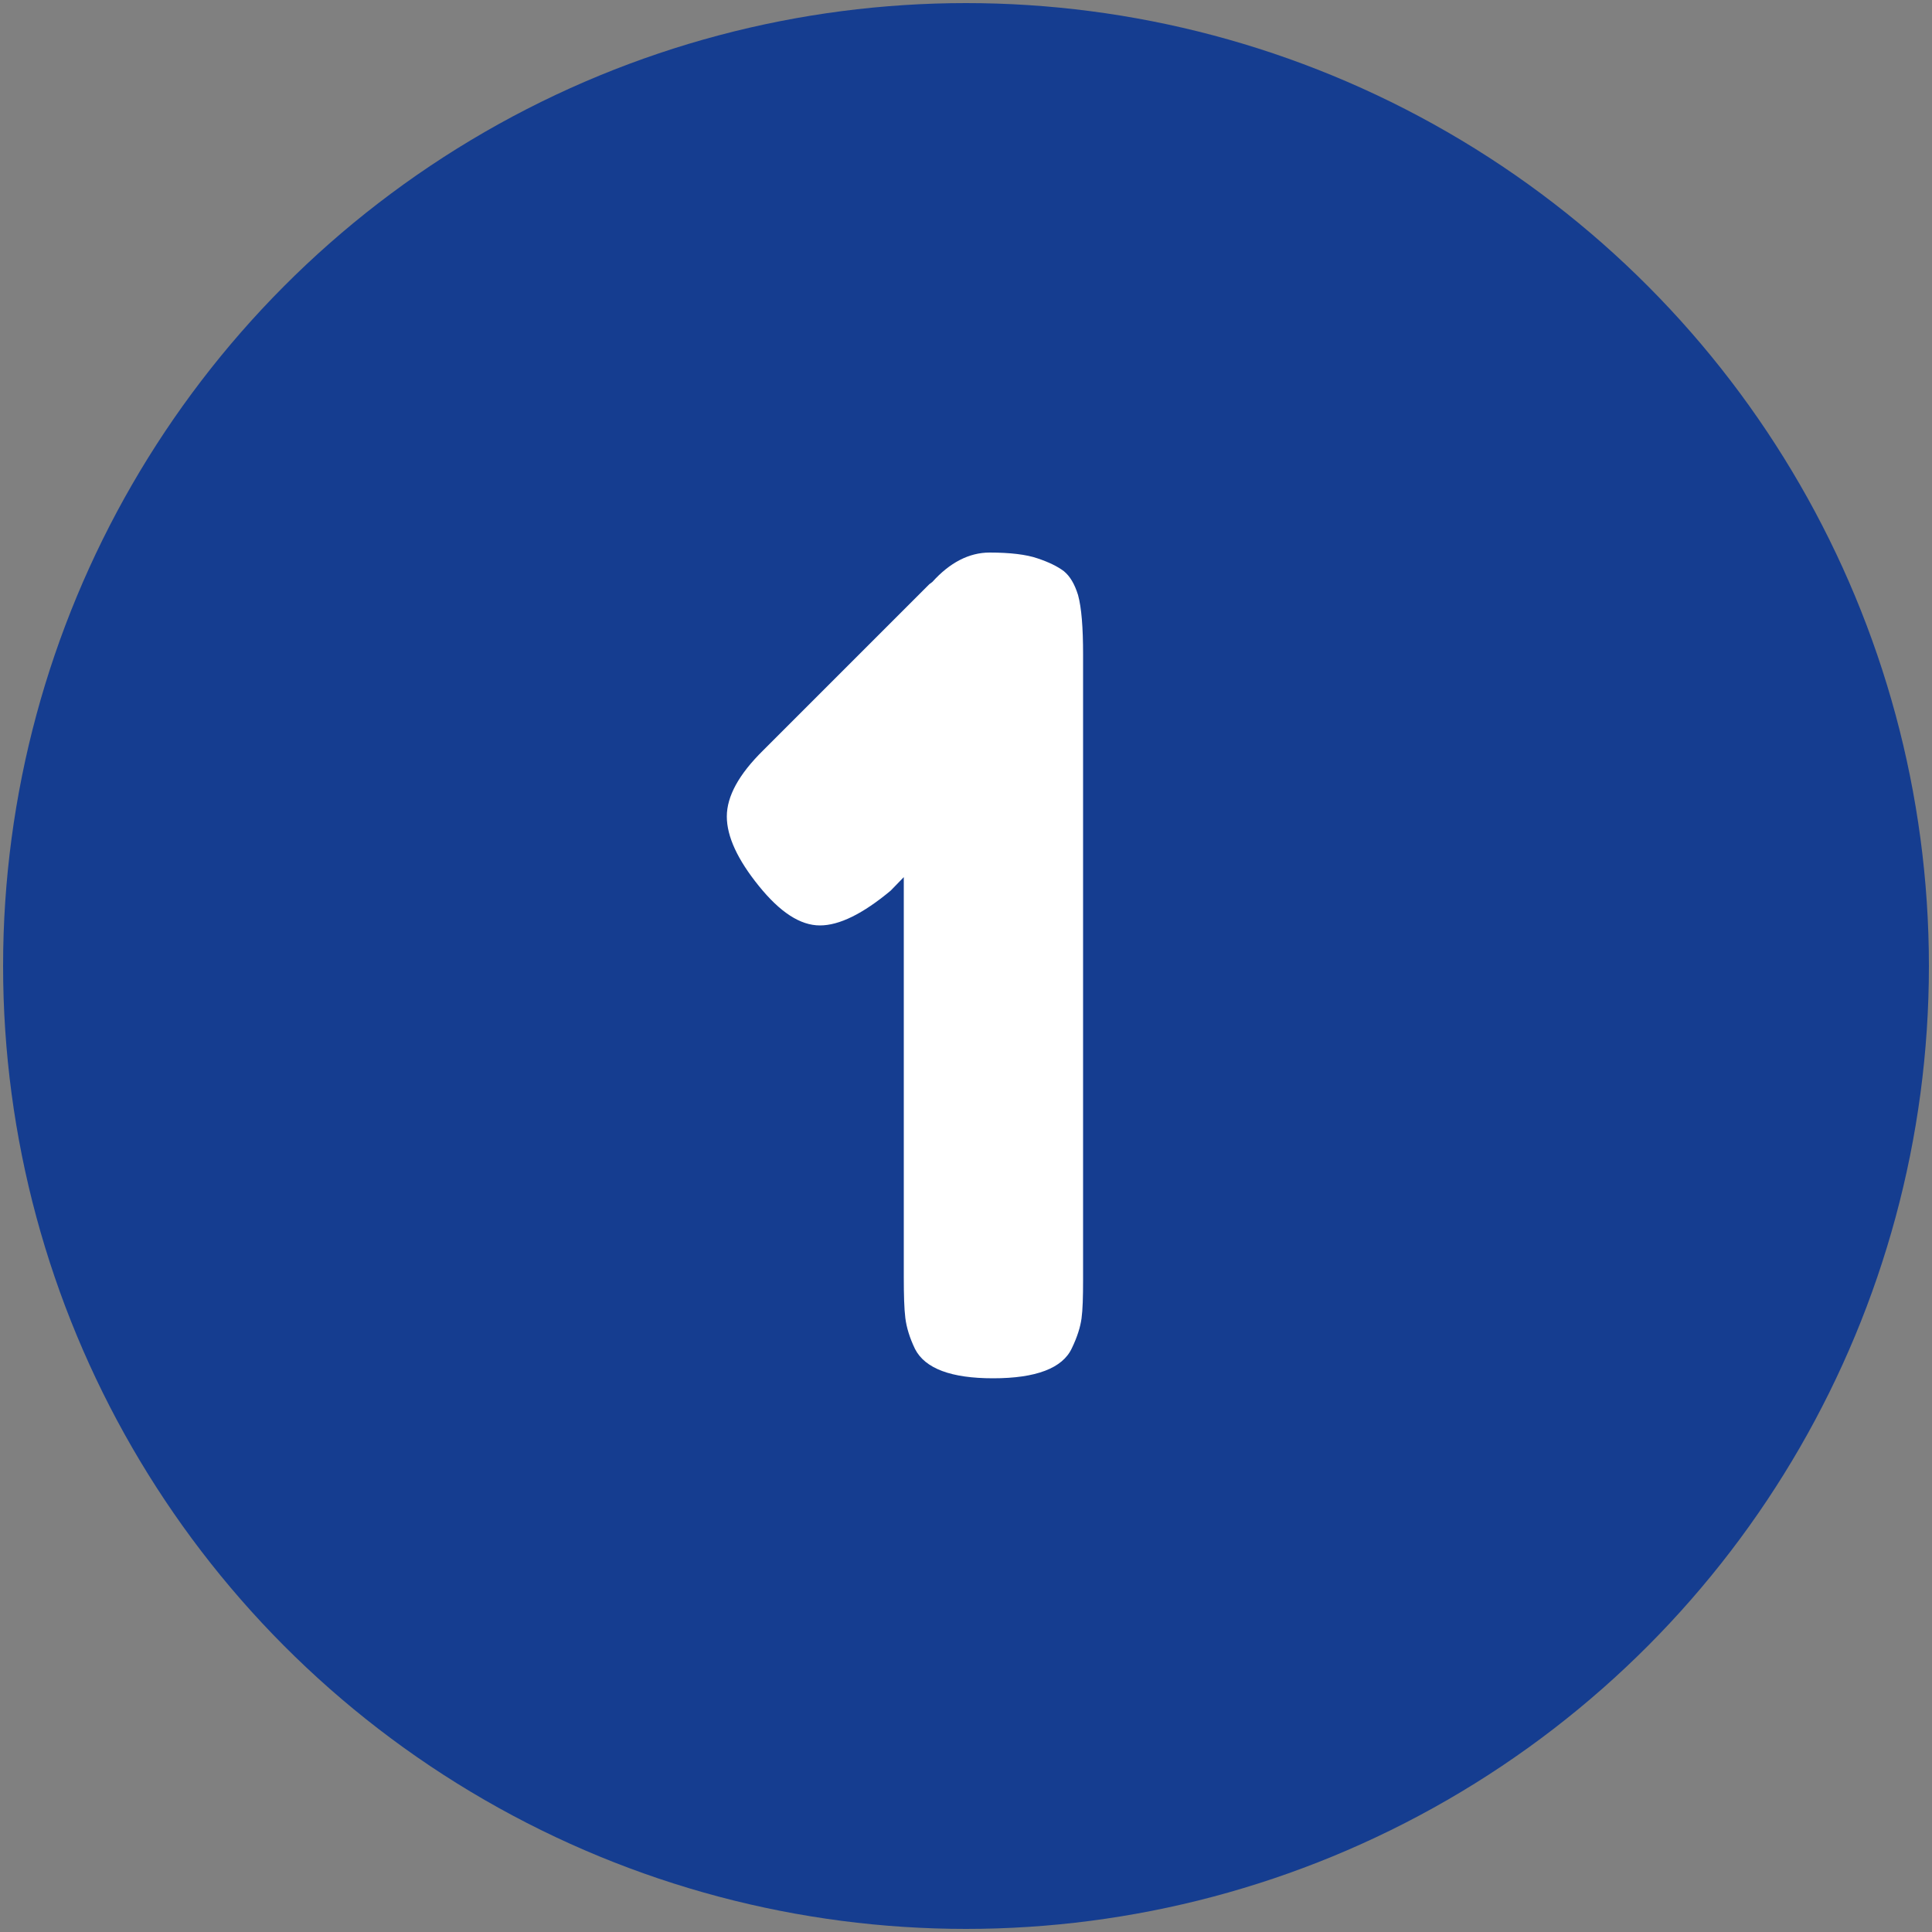
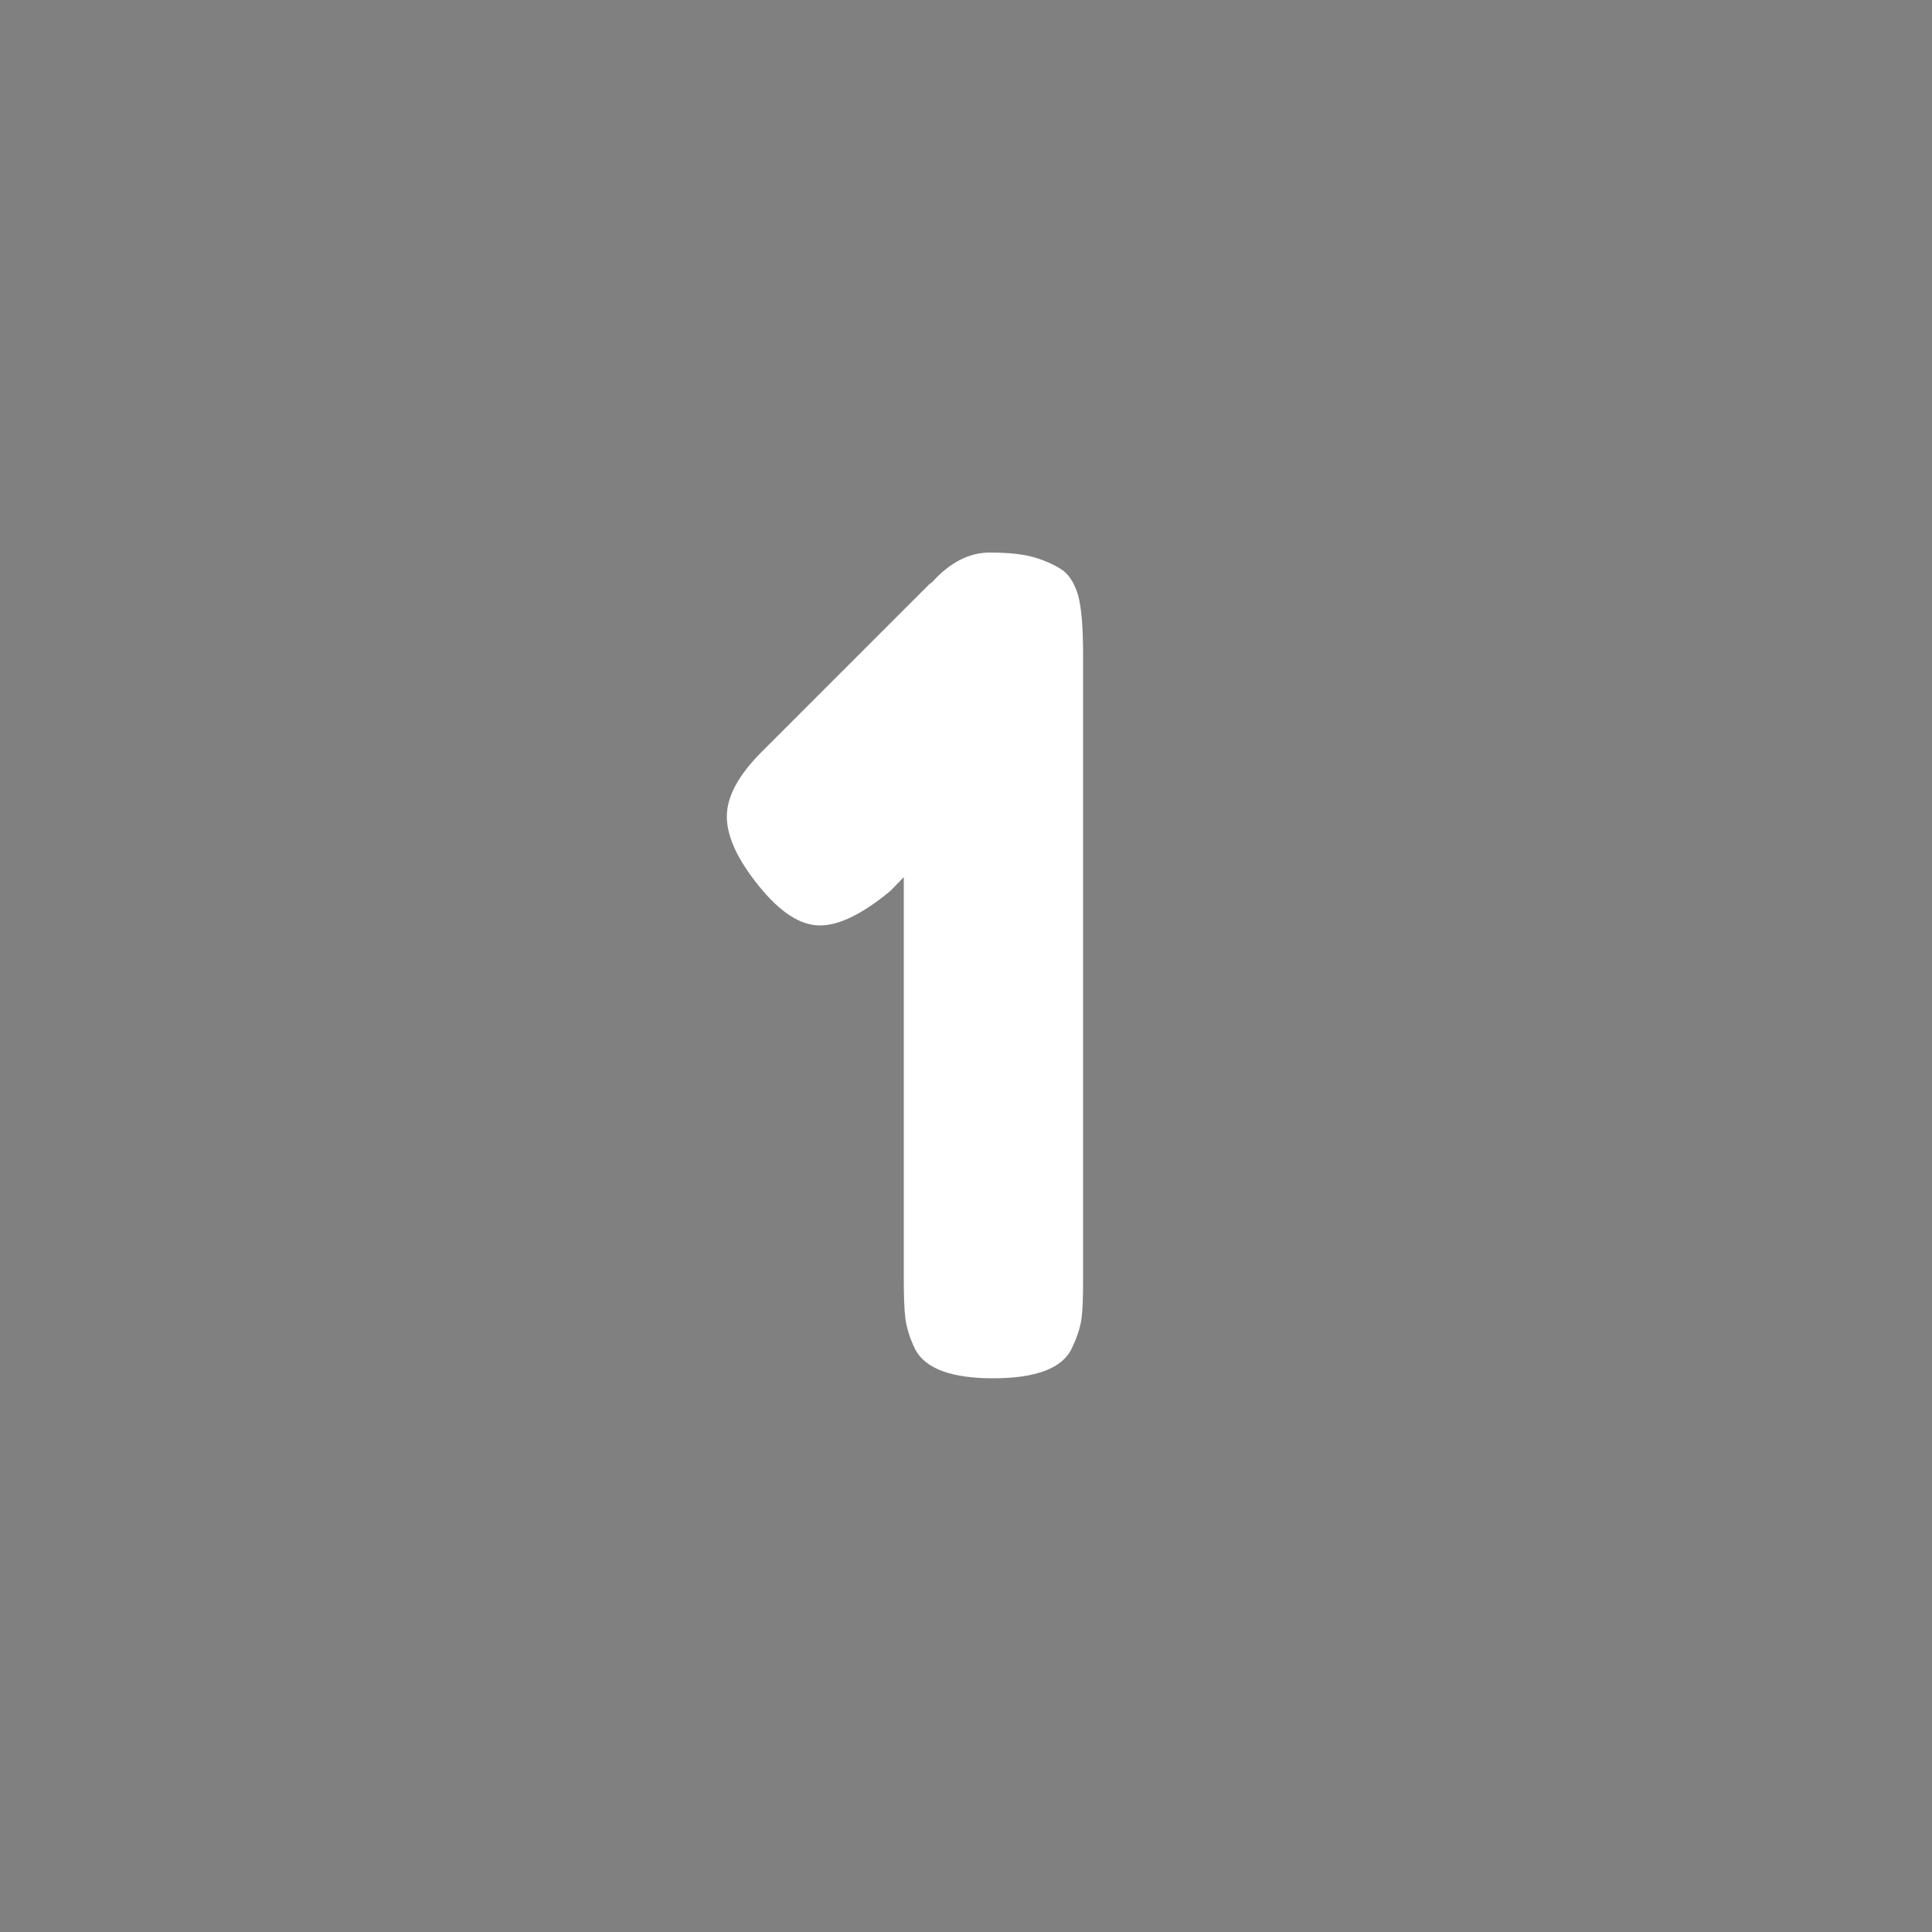
<svg xmlns="http://www.w3.org/2000/svg" version="1.1" width="512" height="512" x="0" y="0" viewBox="0 0 500 500" style="enable-background:new 0 0 512 512" xml:space="preserve" class="">
  <rect x="0" y="0" width="500" height="500" fill="#808080" stroke="none" />
  <g>
-     <circle cx="250" cy="250" r="249.2" fill="#153d90" opacity="1" data-original="#00ad0c" class="" />
    <path fill="#ffffff" d="M241.3 150.6c4.5-5 9.5-7.6 14.8-7.6s9.5.5 12.4 1.5c3 1 5.2 2.1 6.8 3.3 1.6 1.3 2.8 3.3 3.7 6.2.9 3.3 1.3 8.4 1.3 15.4v161.8c0 4.5-.1 7.8-.4 10s-1.1 4.8-2.5 7.7c-2.4 5.2-9.3 7.8-20.4 7.8-10.8 0-17.6-2.5-20.2-7.6-1.4-2.9-2.2-5.6-2.5-8s-.4-6-.4-10.6V227l-3.4 3.5c-7.2 6-13.3 9-18.3 9-5.1 0-10.3-3.4-15.8-10.2s-8.3-12.8-8.3-18 3.1-10.9 9.4-17.1l43-43z" opacity="1" data-original="#ffffff" />
  </g>
</svg>